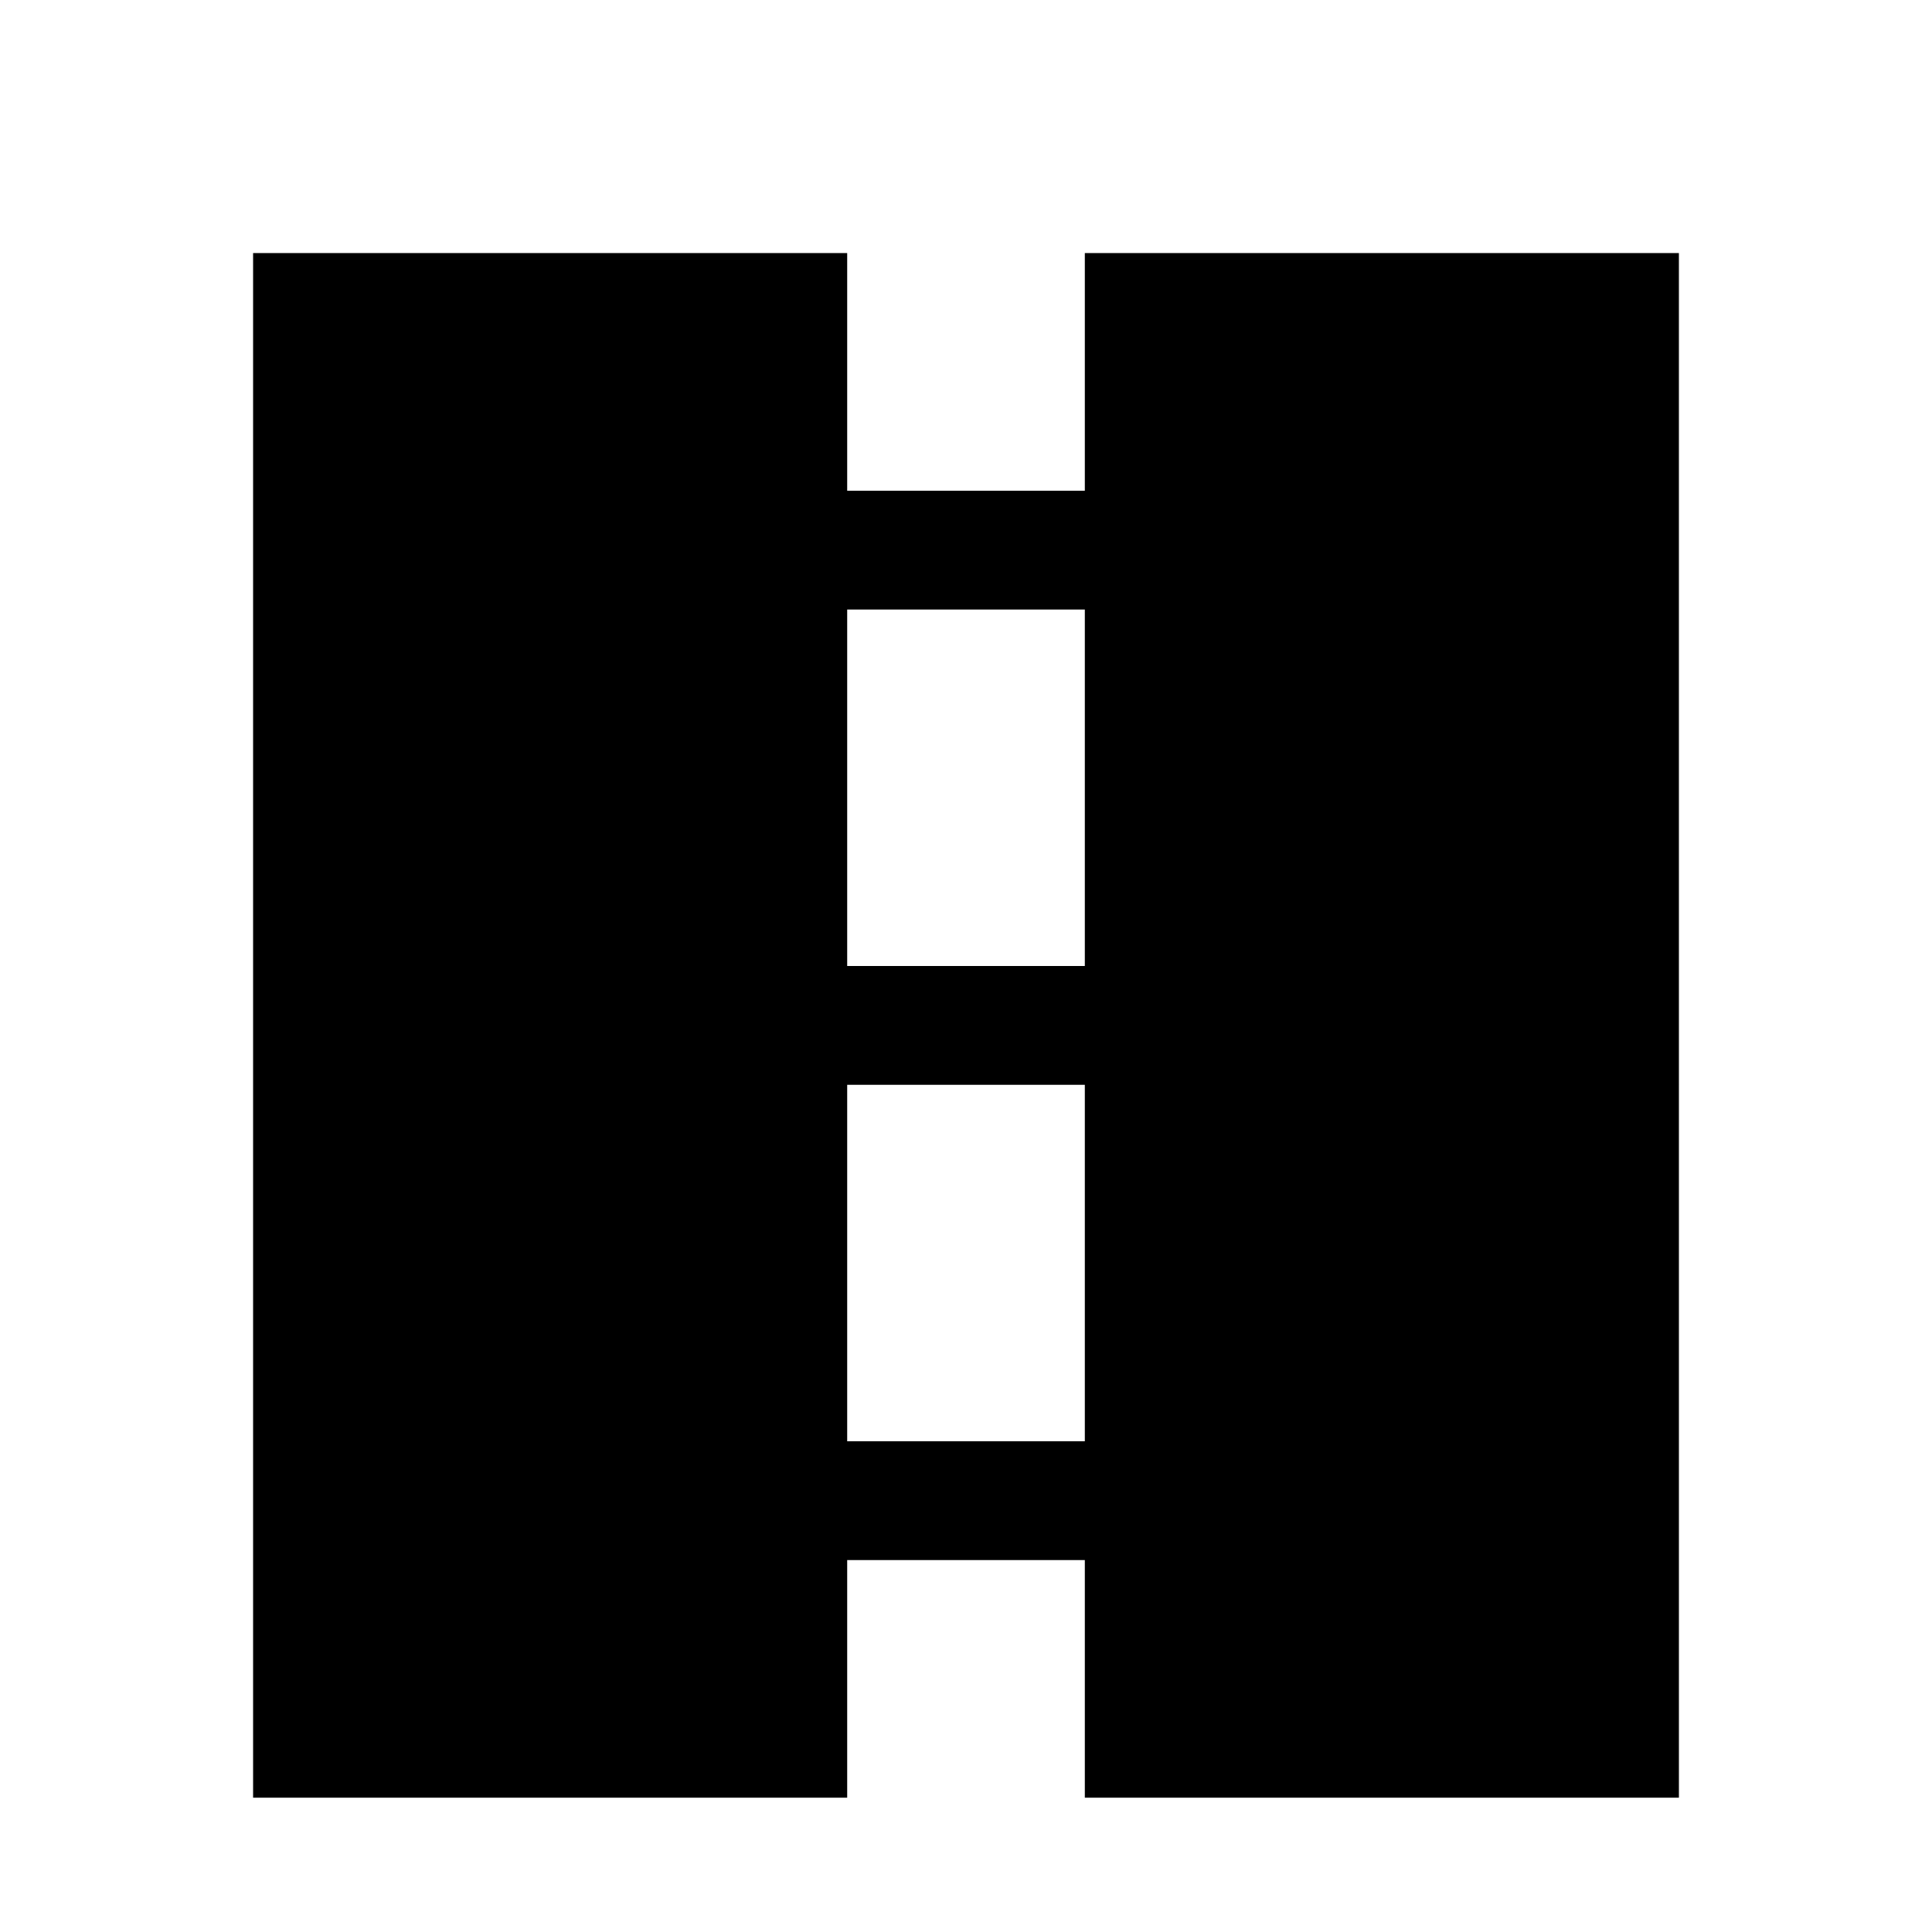
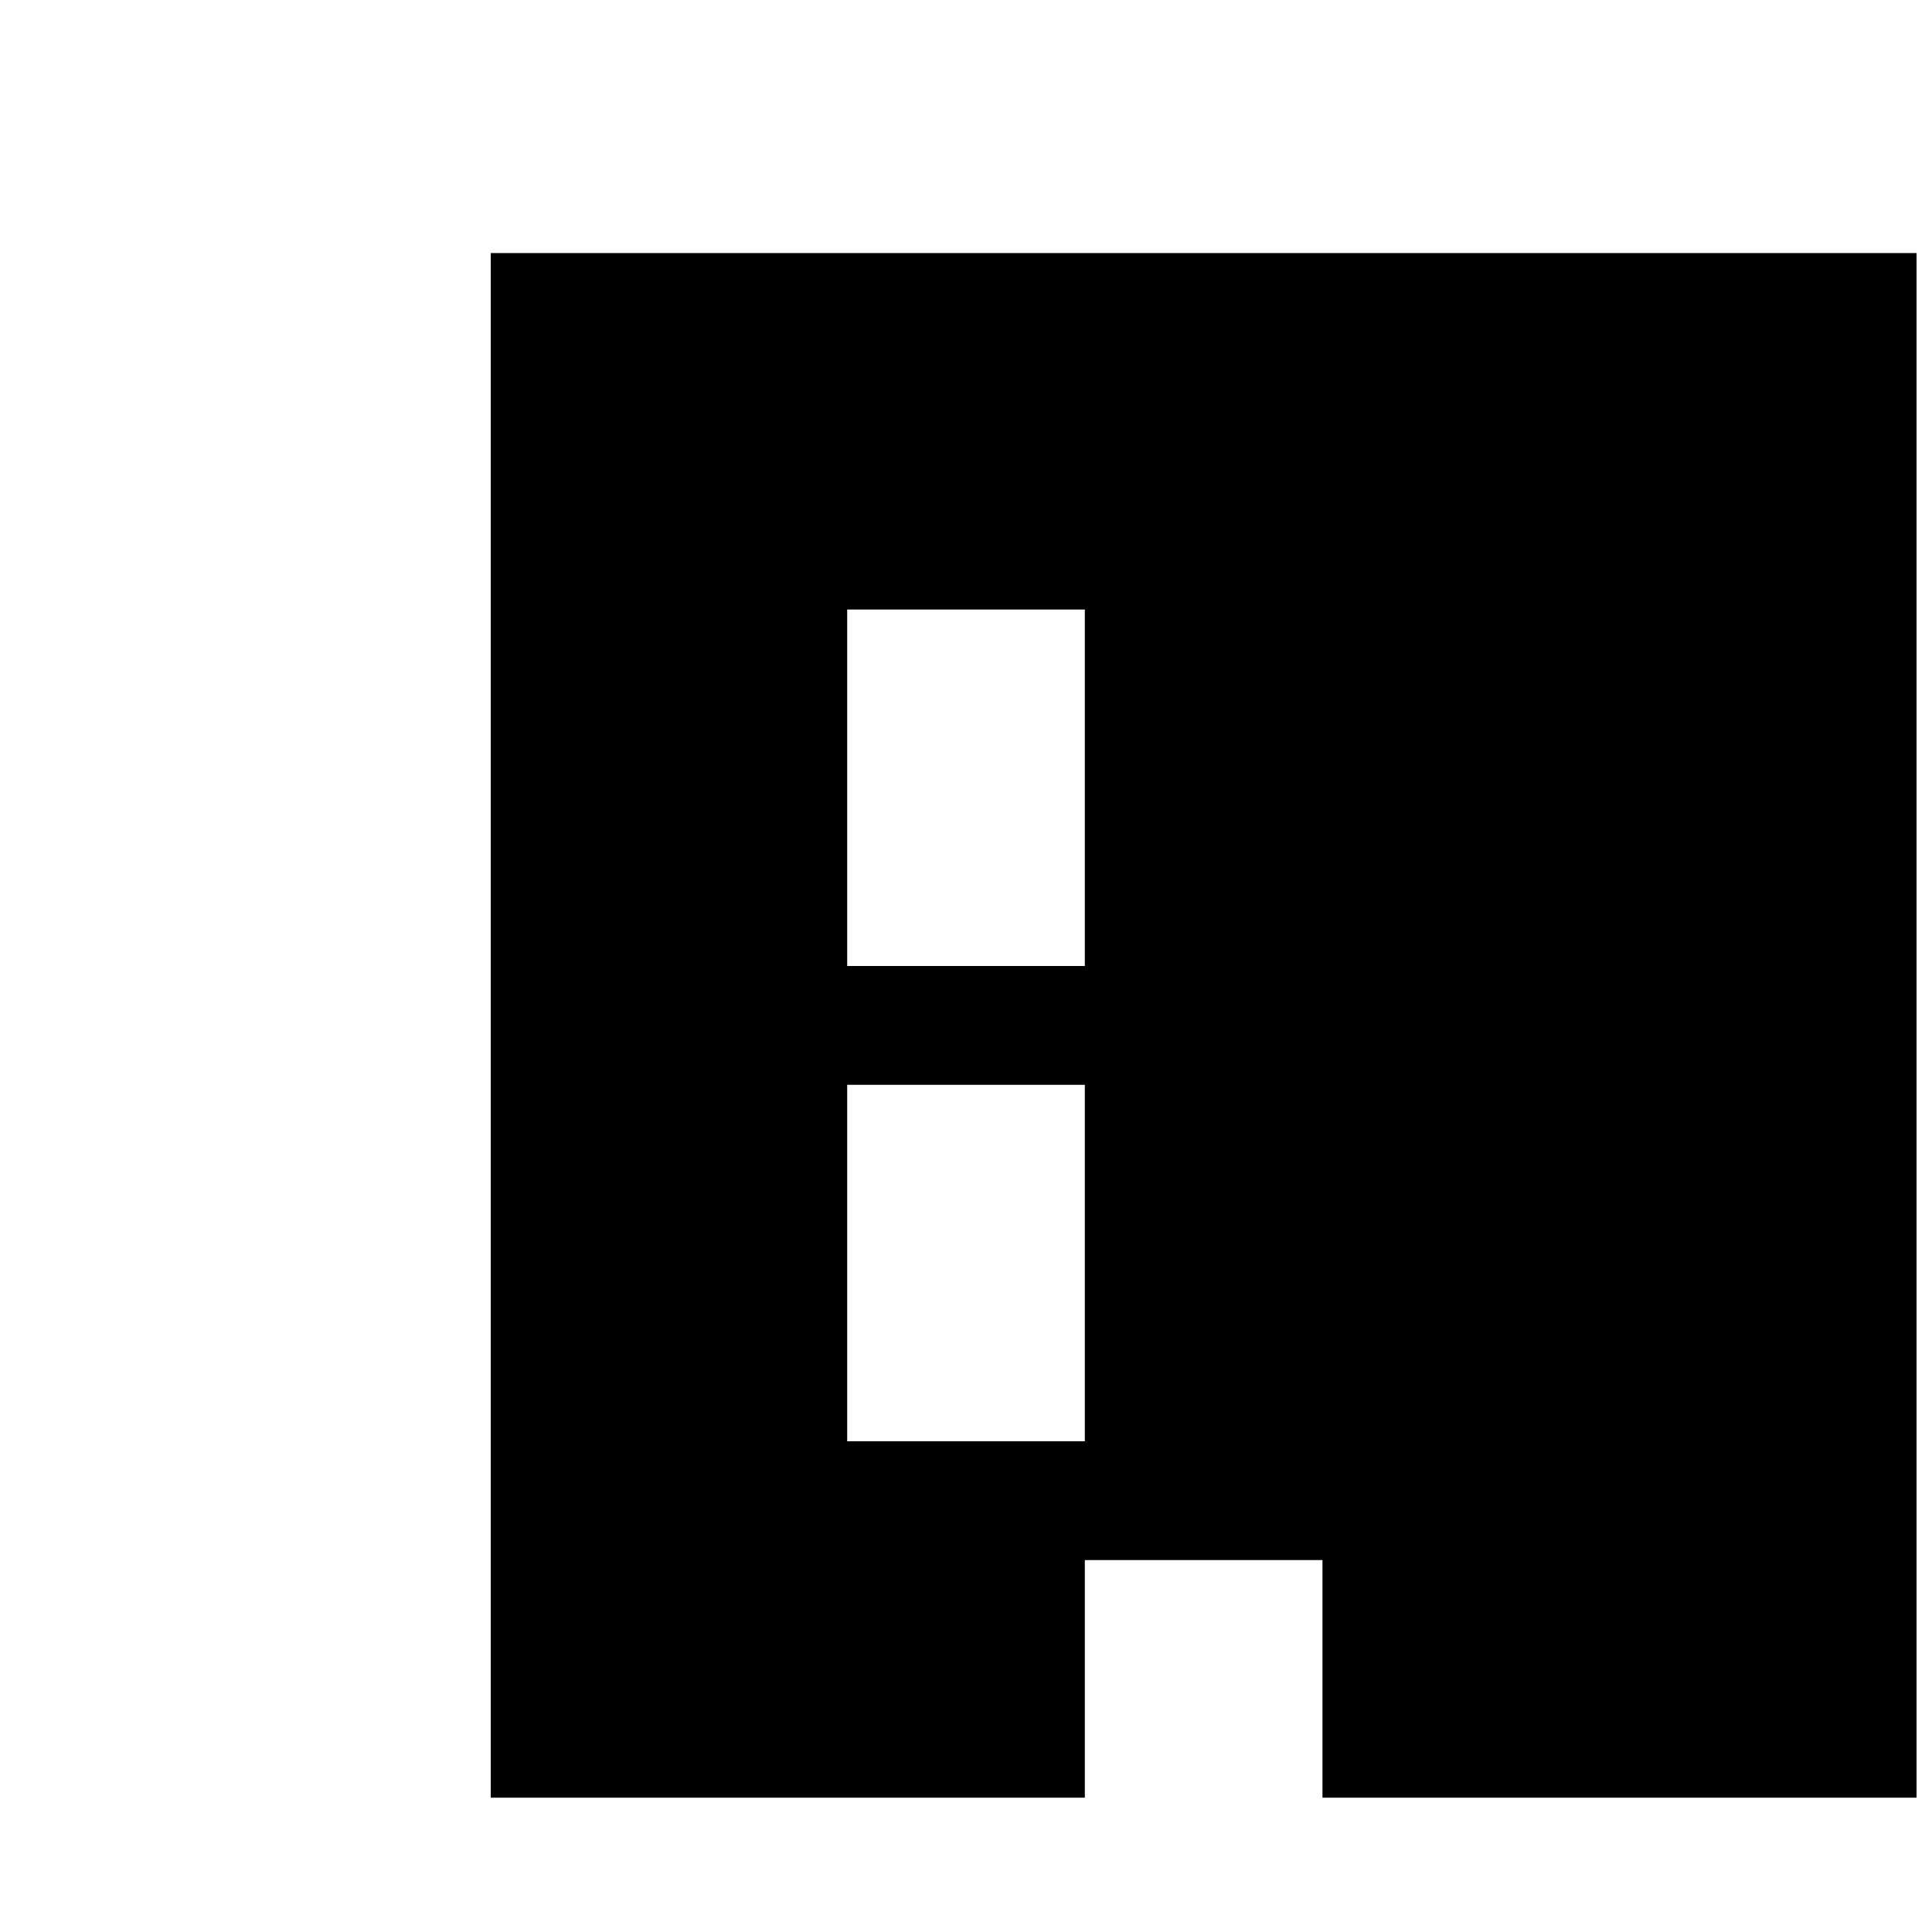
<svg xmlns="http://www.w3.org/2000/svg" fill="#000000" width="800px" height="800px" version="1.1" viewBox="144 144 512 512">
-   <path d="m431.49 211.07v62.977h-62.977v-62.977h-157.44v409.34h157.44v-62.977h62.977v62.977h157.44l-0.004-409.34zm0 314.88h-62.977v-94.461h62.977zm0-125.95h-62.977v-94.465h62.977z" />
+   <path d="m431.49 211.07v62.977v-62.977h-157.44v409.34h157.44v-62.977h62.977v62.977h157.44l-0.004-409.34zm0 314.88h-62.977v-94.461h62.977zm0-125.95h-62.977v-94.465h62.977z" />
</svg>